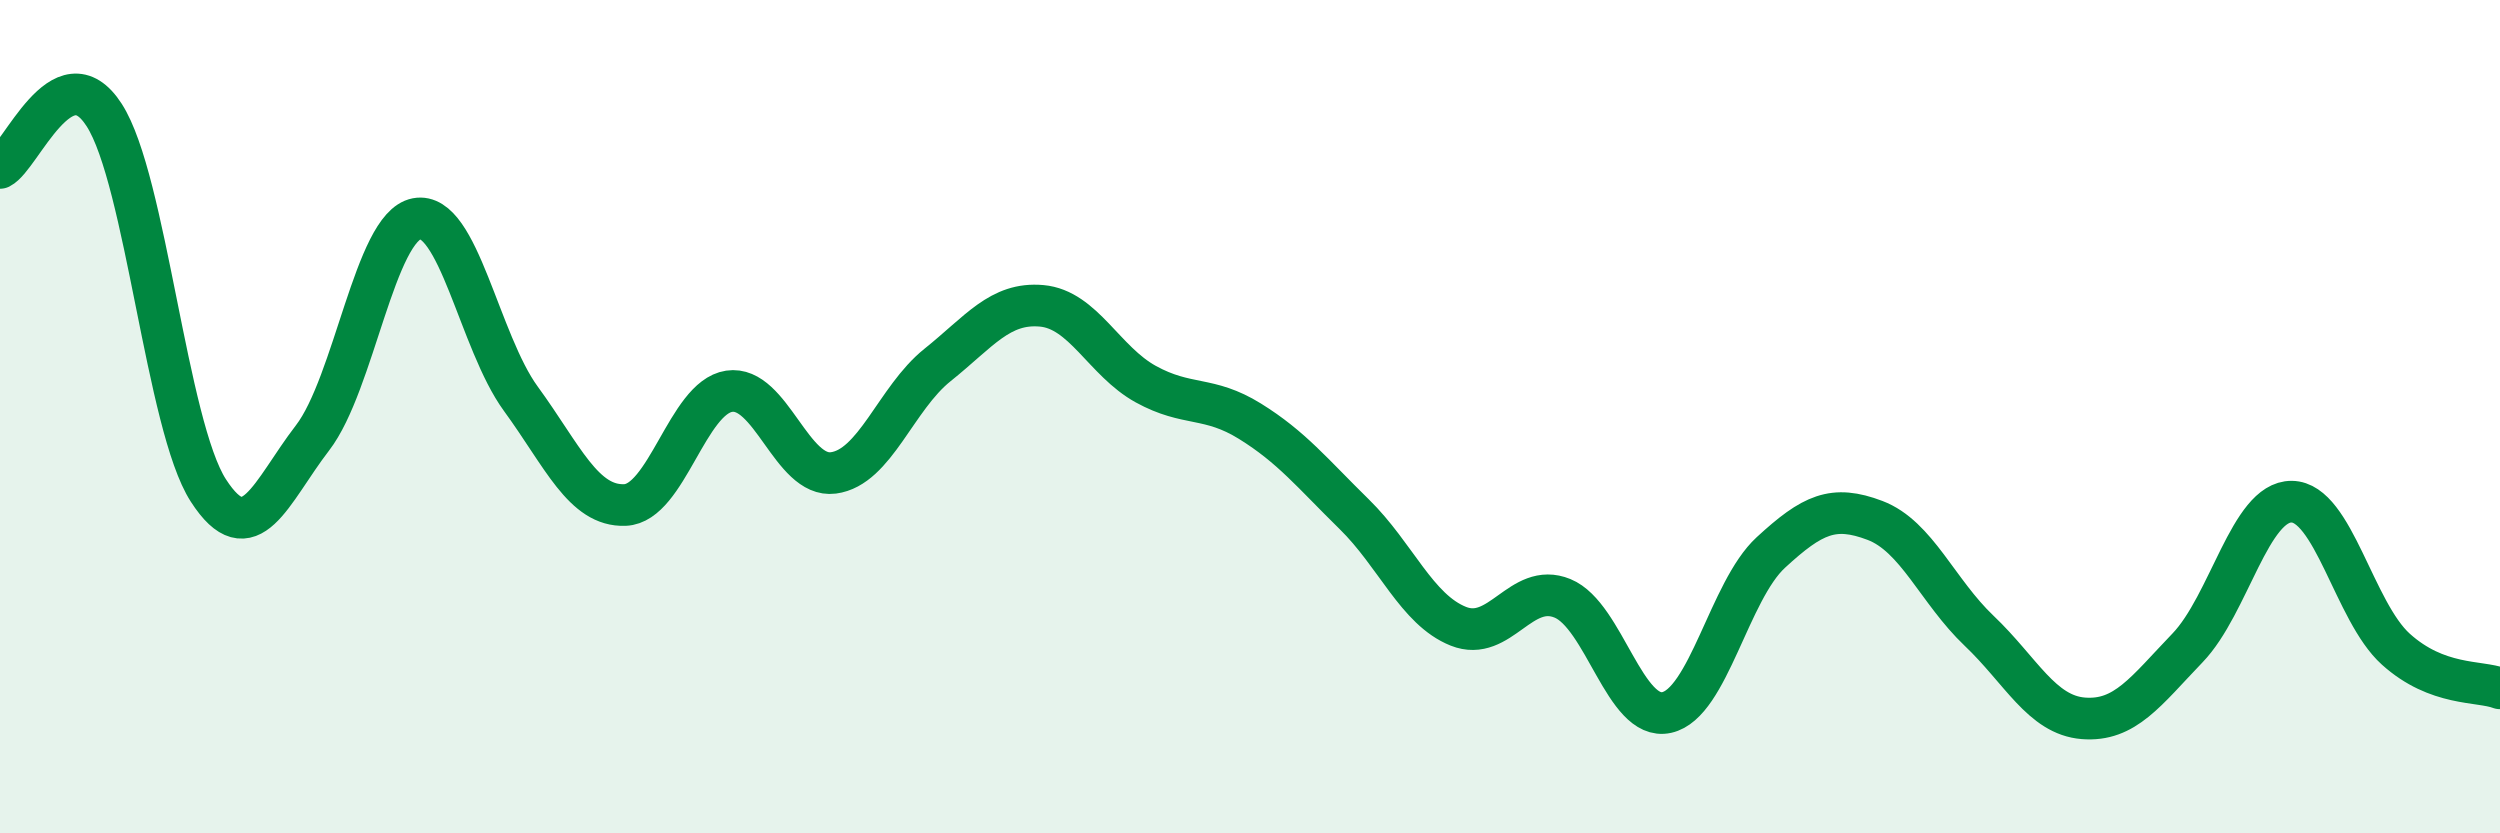
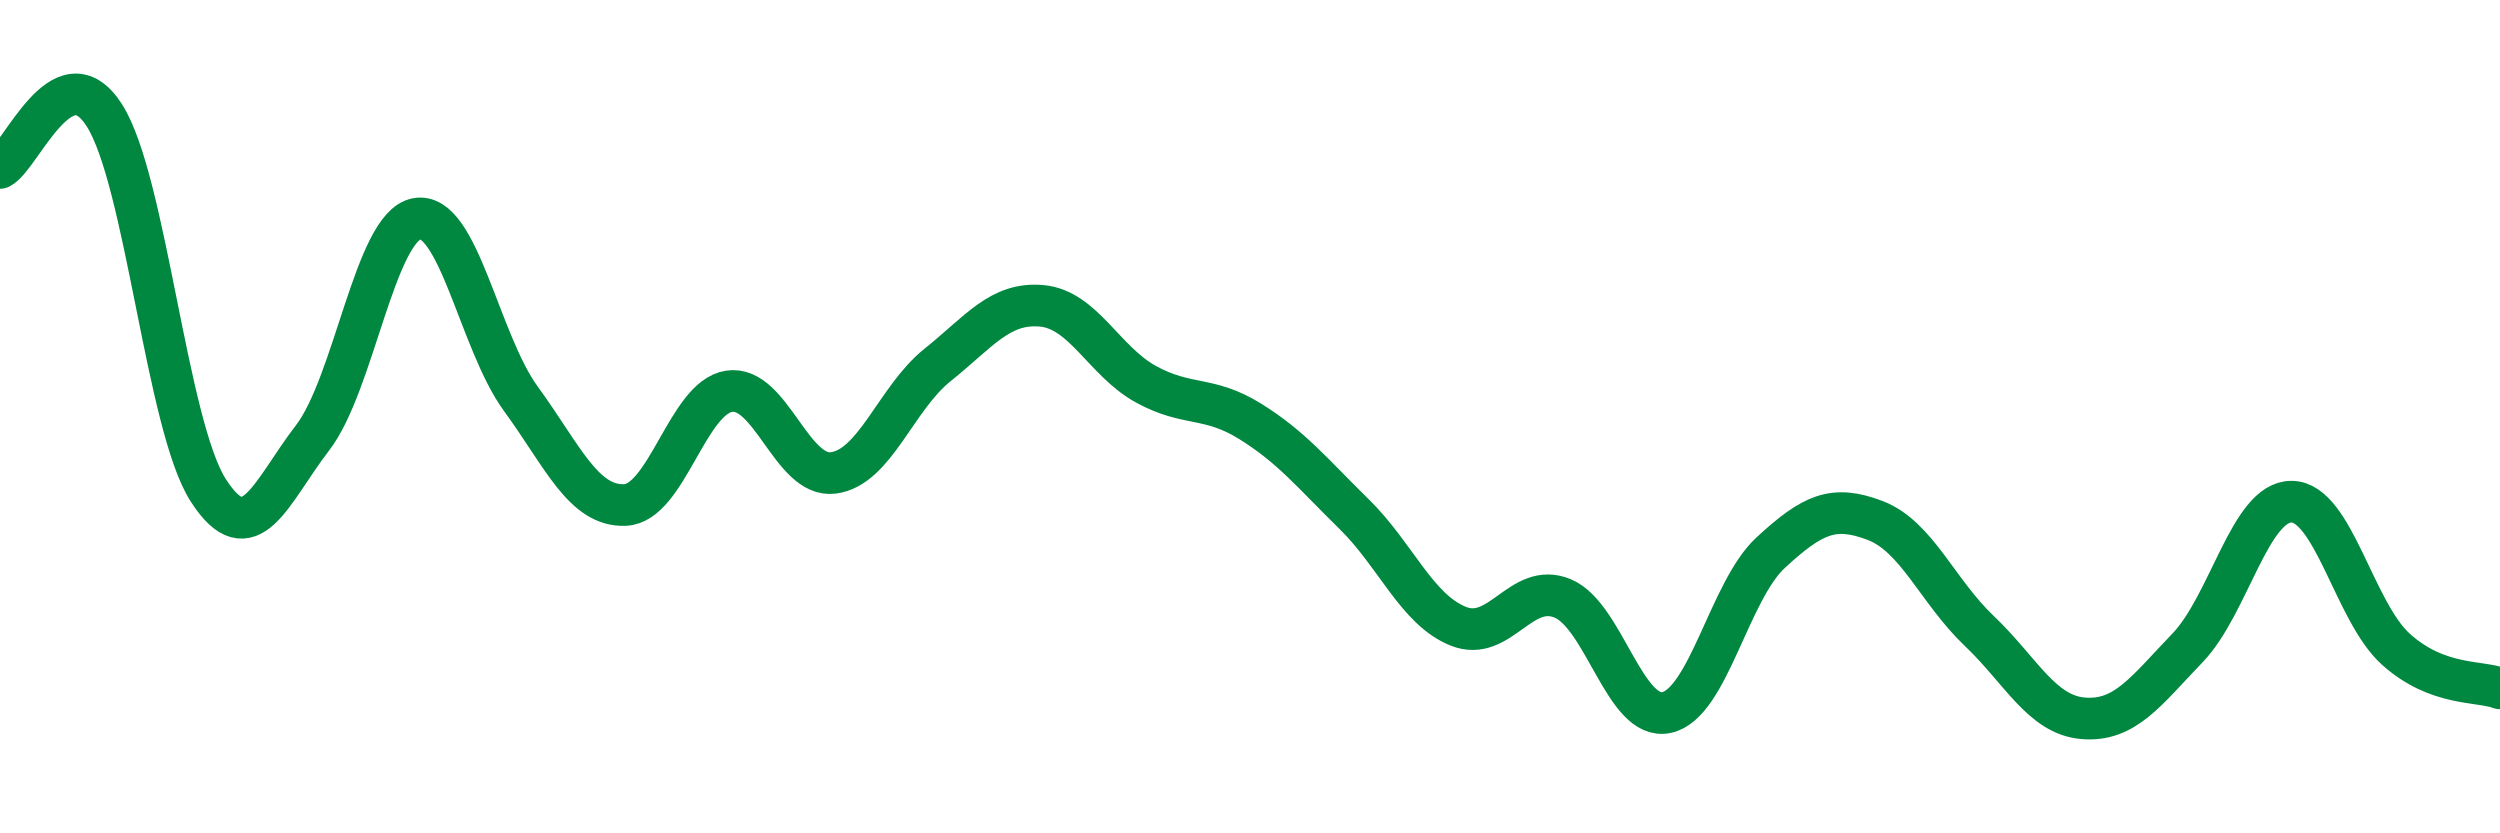
<svg xmlns="http://www.w3.org/2000/svg" width="60" height="20" viewBox="0 0 60 20">
-   <path d="M 0,4.03 C 0.5,3.78 1.5,1.21 2.5,2.76 C 3.5,4.31 4,10.22 5,11.77 C 6,13.32 6.5,11.81 7.5,10.51 C 8.5,9.21 9,5.44 10,5.25 C 11,5.06 11.5,8.2 12.5,9.57 C 13.5,10.94 14,12.16 15,12.12 C 16,12.08 16.5,9.54 17.5,9.39 C 18.5,9.24 19,11.48 20,11.35 C 21,11.22 21.5,9.56 22.5,8.76 C 23.5,7.96 24,7.25 25,7.34 C 26,7.43 26.5,8.67 27.5,9.22 C 28.5,9.77 29,9.49 30,10.11 C 31,10.73 31.5,11.36 32.5,12.34 C 33.5,13.32 34,14.63 35,15.03 C 36,15.43 36.5,13.95 37.5,14.36 C 38.5,14.77 39,17.32 40,17.1 C 41,16.88 41.5,14.18 42.5,13.26 C 43.5,12.34 44,12.11 45,12.49 C 46,12.87 46.5,14.19 47.5,15.14 C 48.5,16.09 49,17.16 50,17.24 C 51,17.32 51.5,16.59 52.5,15.55 C 53.5,14.51 54,12.03 55,12.04 C 56,12.05 56.5,14.68 57.5,15.58 C 58.5,16.48 59.5,16.33 60,16.52L60 20L0 20Z" fill="#008740" opacity="0.1" stroke-linecap="round" stroke-linejoin="round" />
  <path d="M 0,4.03 C 0.5,3.78 1.5,1.21 2.5,2.76 C 3.5,4.31 4,10.22 5,11.77 C 6,13.32 6.5,11.81 7.5,10.51 C 8.5,9.21 9,5.44 10,5.25 C 11,5.06 11.5,8.2 12.5,9.57 C 13.5,10.94 14,12.16 15,12.12 C 16,12.08 16.5,9.54 17.5,9.39 C 18.5,9.24 19,11.48 20,11.35 C 21,11.22 21.5,9.56 22.5,8.76 C 23.5,7.96 24,7.25 25,7.34 C 26,7.43 26.5,8.67 27.5,9.22 C 28.5,9.77 29,9.49 30,10.11 C 31,10.73 31.5,11.36 32.5,12.34 C 33.5,13.32 34,14.63 35,15.03 C 36,15.43 36.5,13.95 37.5,14.36 C 38.5,14.77 39,17.32 40,17.1 C 41,16.88 41.5,14.18 42.5,13.26 C 43.5,12.34 44,12.11 45,12.49 C 46,12.87 46.5,14.19 47.5,15.14 C 48.5,16.09 49,17.16 50,17.24 C 51,17.32 51.5,16.59 52.5,15.55 C 53.5,14.51 54,12.03 55,12.04 C 56,12.05 56.5,14.68 57.5,15.58 C 58.5,16.48 59.5,16.33 60,16.52" stroke="#008740" stroke-width="1" fill="none" stroke-linecap="round" stroke-linejoin="round" />
</svg>